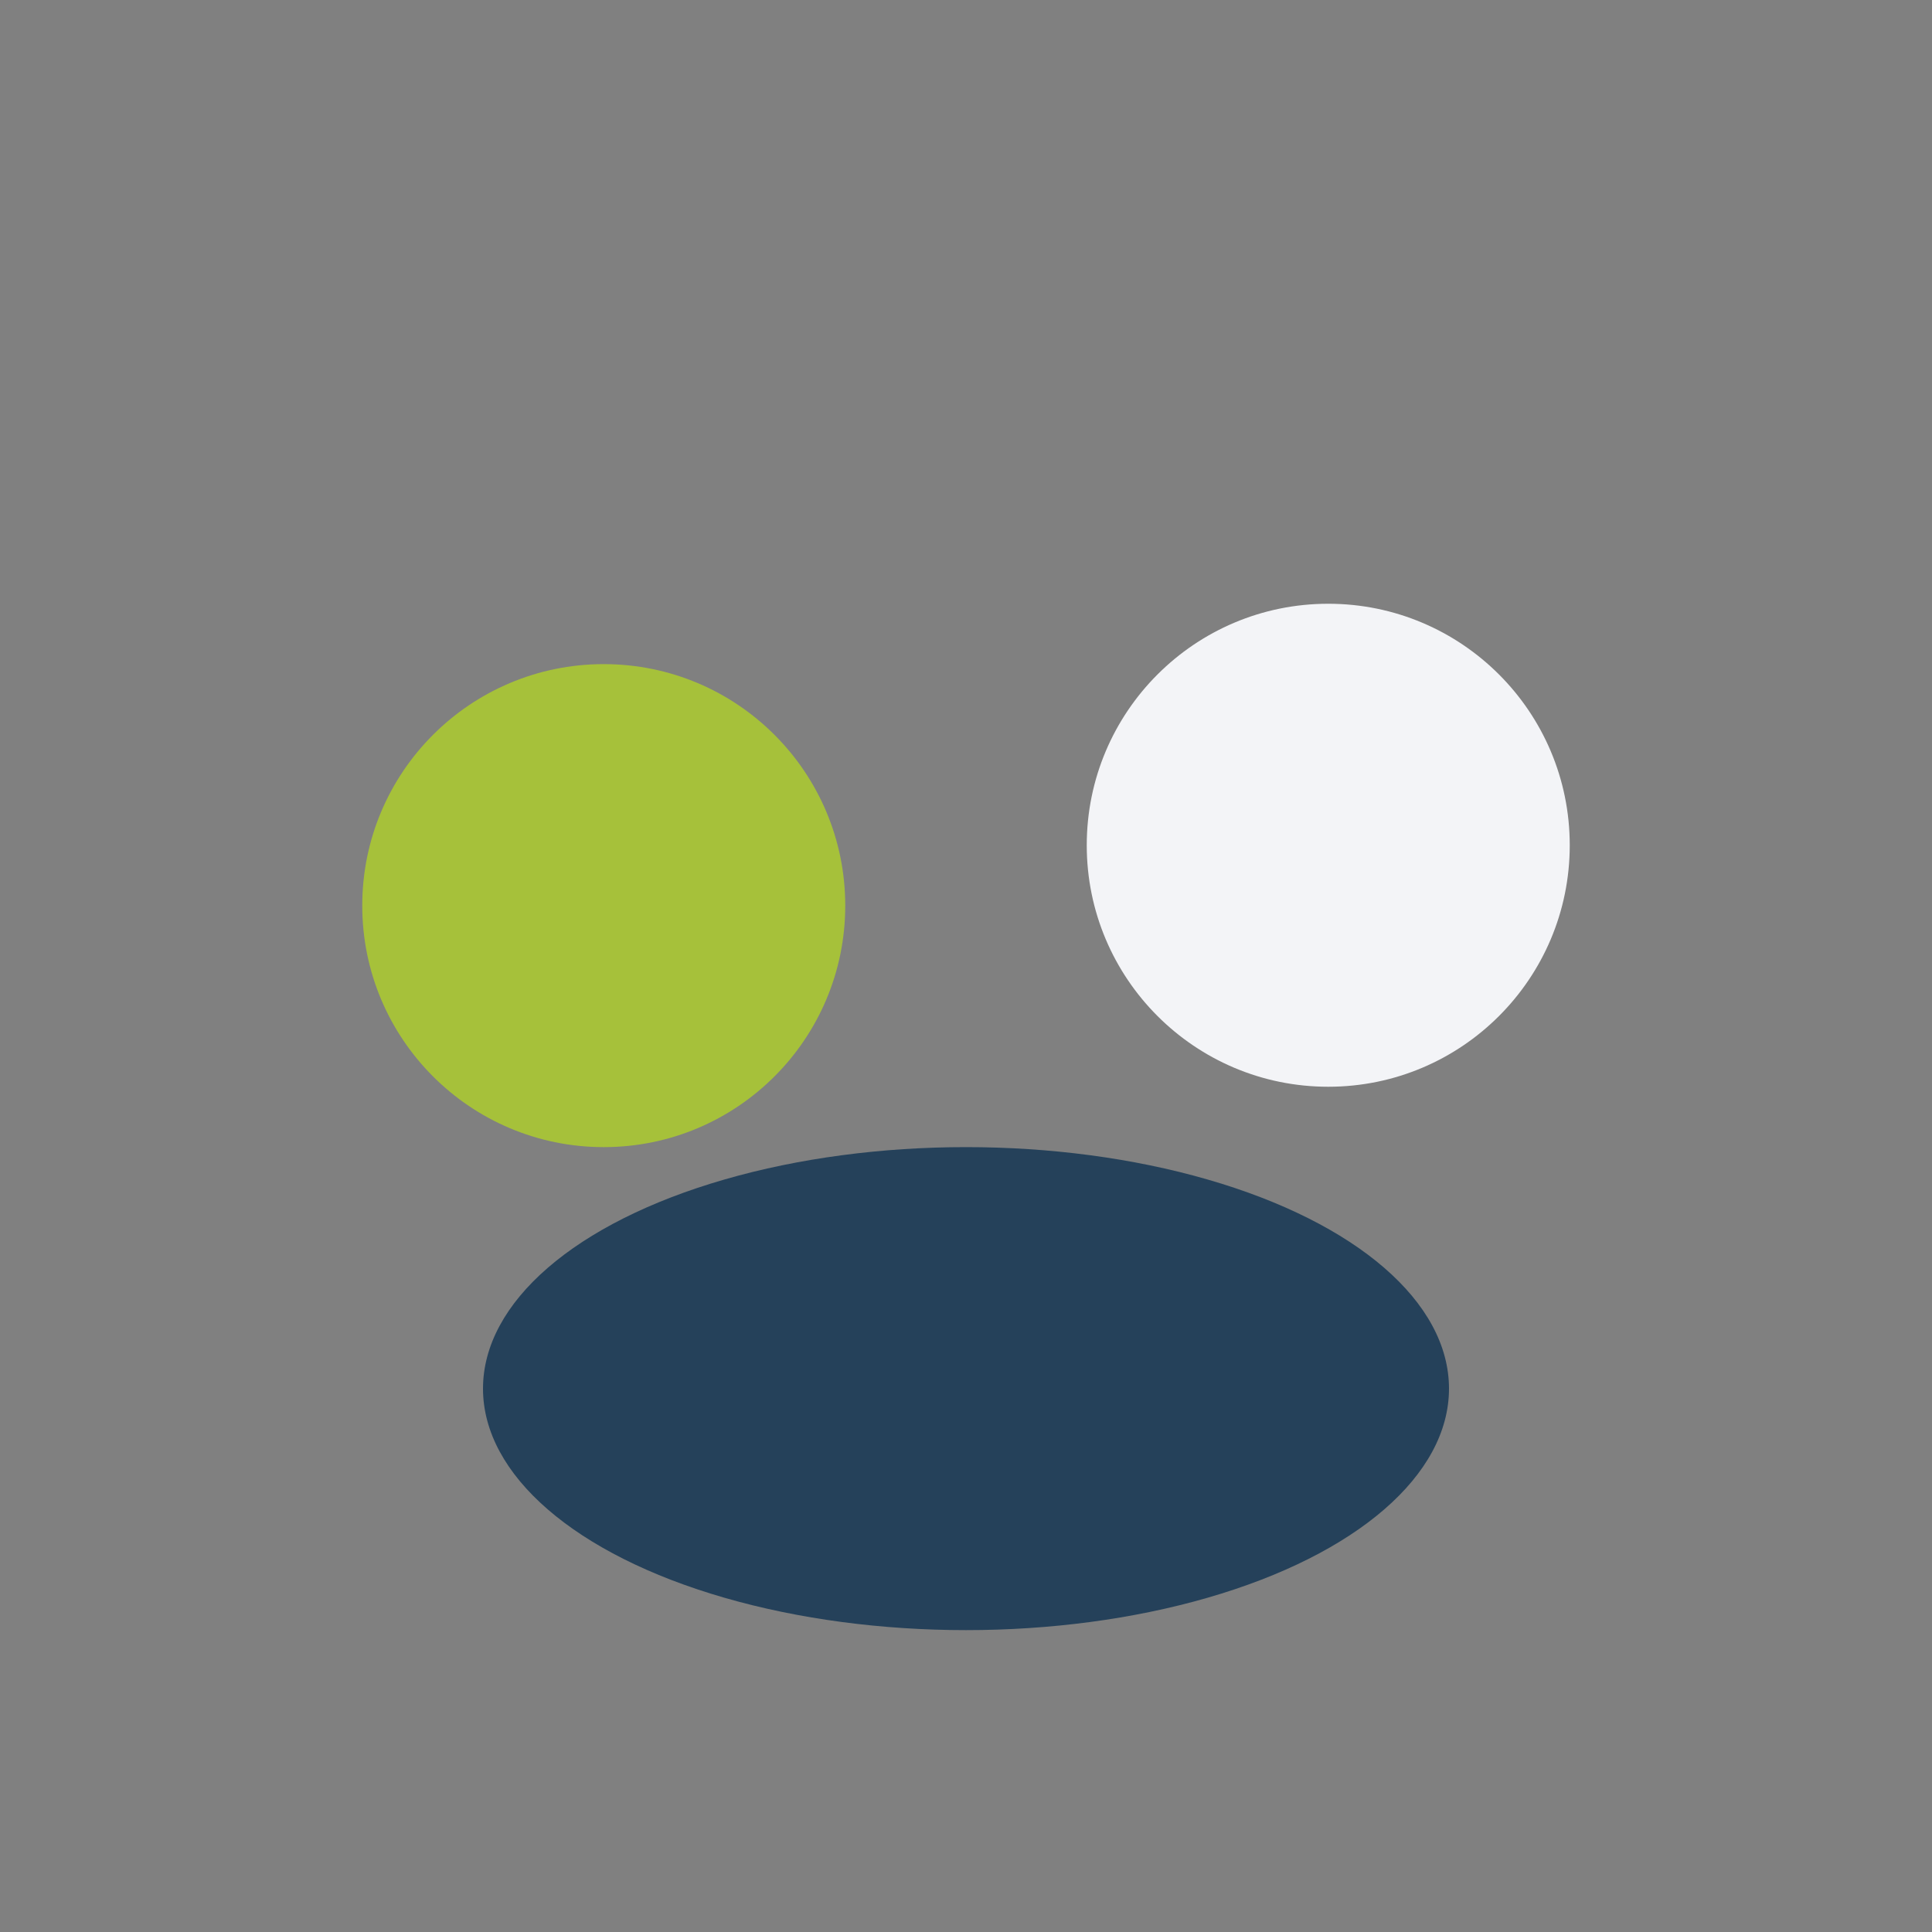
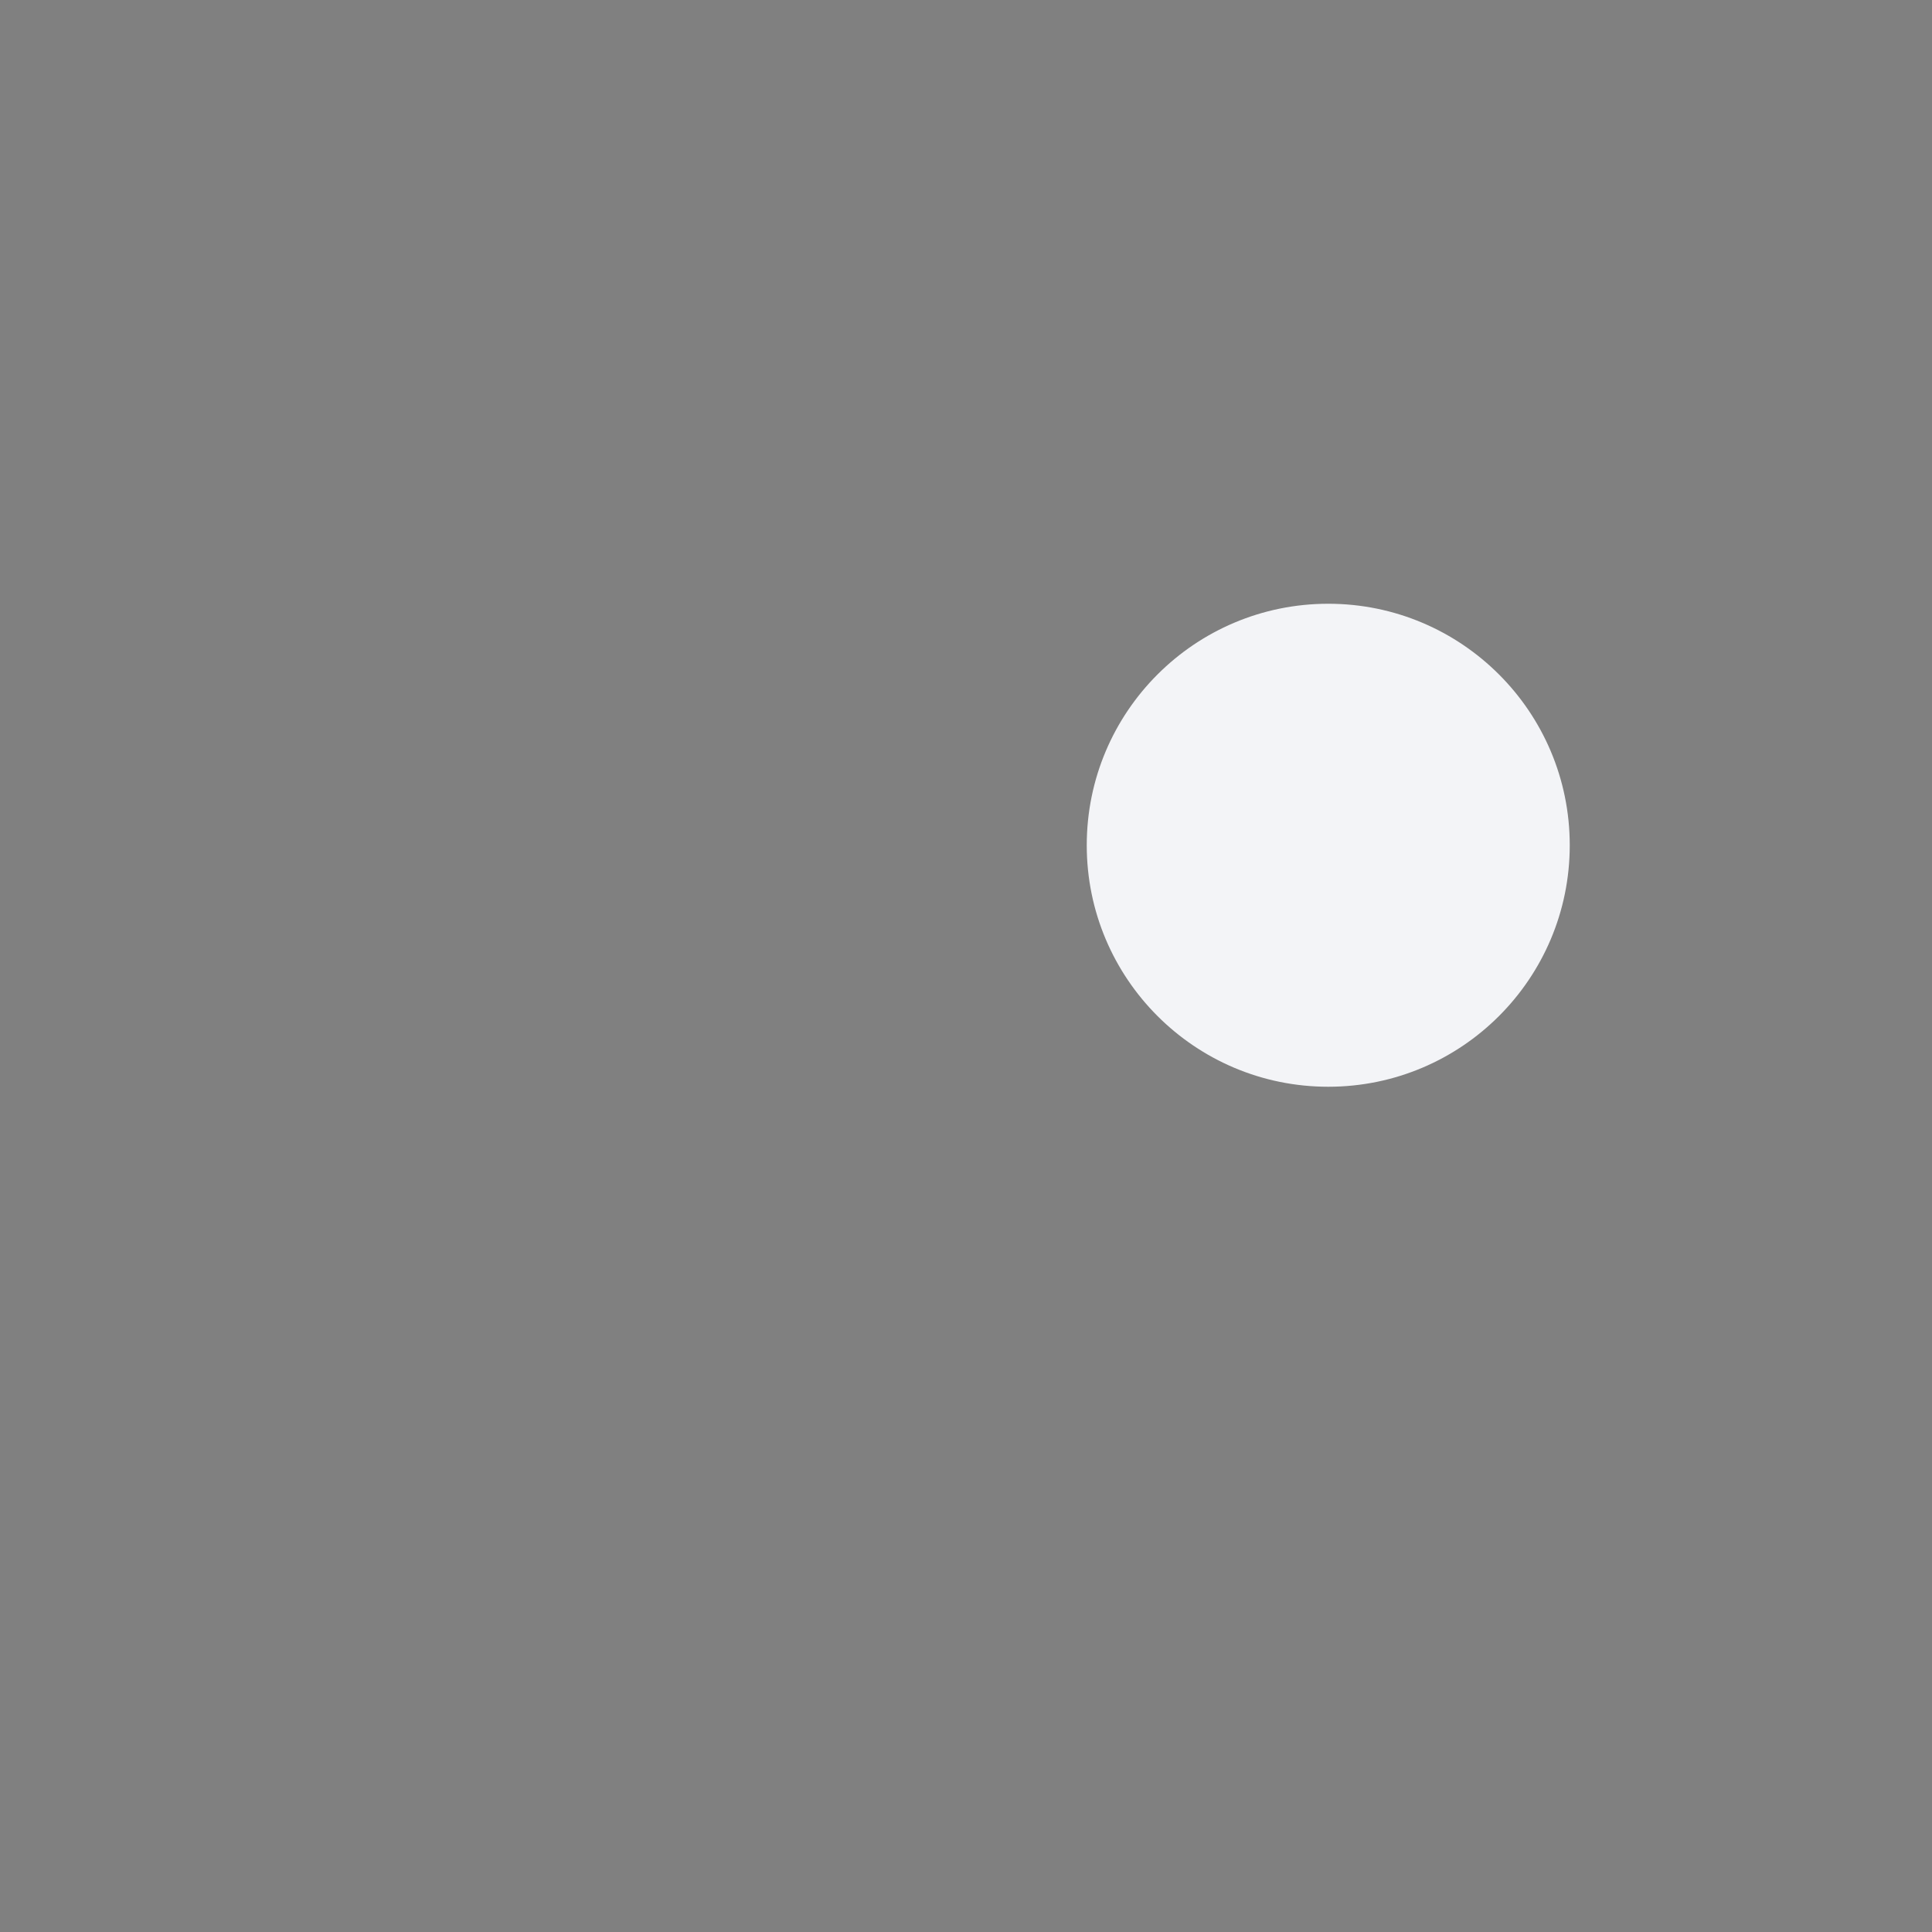
<svg xmlns="http://www.w3.org/2000/svg" width="32" height="32" viewBox="0 0 32 32">
  <rect x="0" y="0" width="32" height="32" fill="#808080" stroke="none" />
-   <circle fill="#A6C13A" cx="10" cy="15" r="4" />
  <circle fill="#F3F4F7" cx="22" cy="14" r="4" />
-   <ellipse fill="#25415A" cx="16" cy="23" rx="8" ry="4" />
</svg>